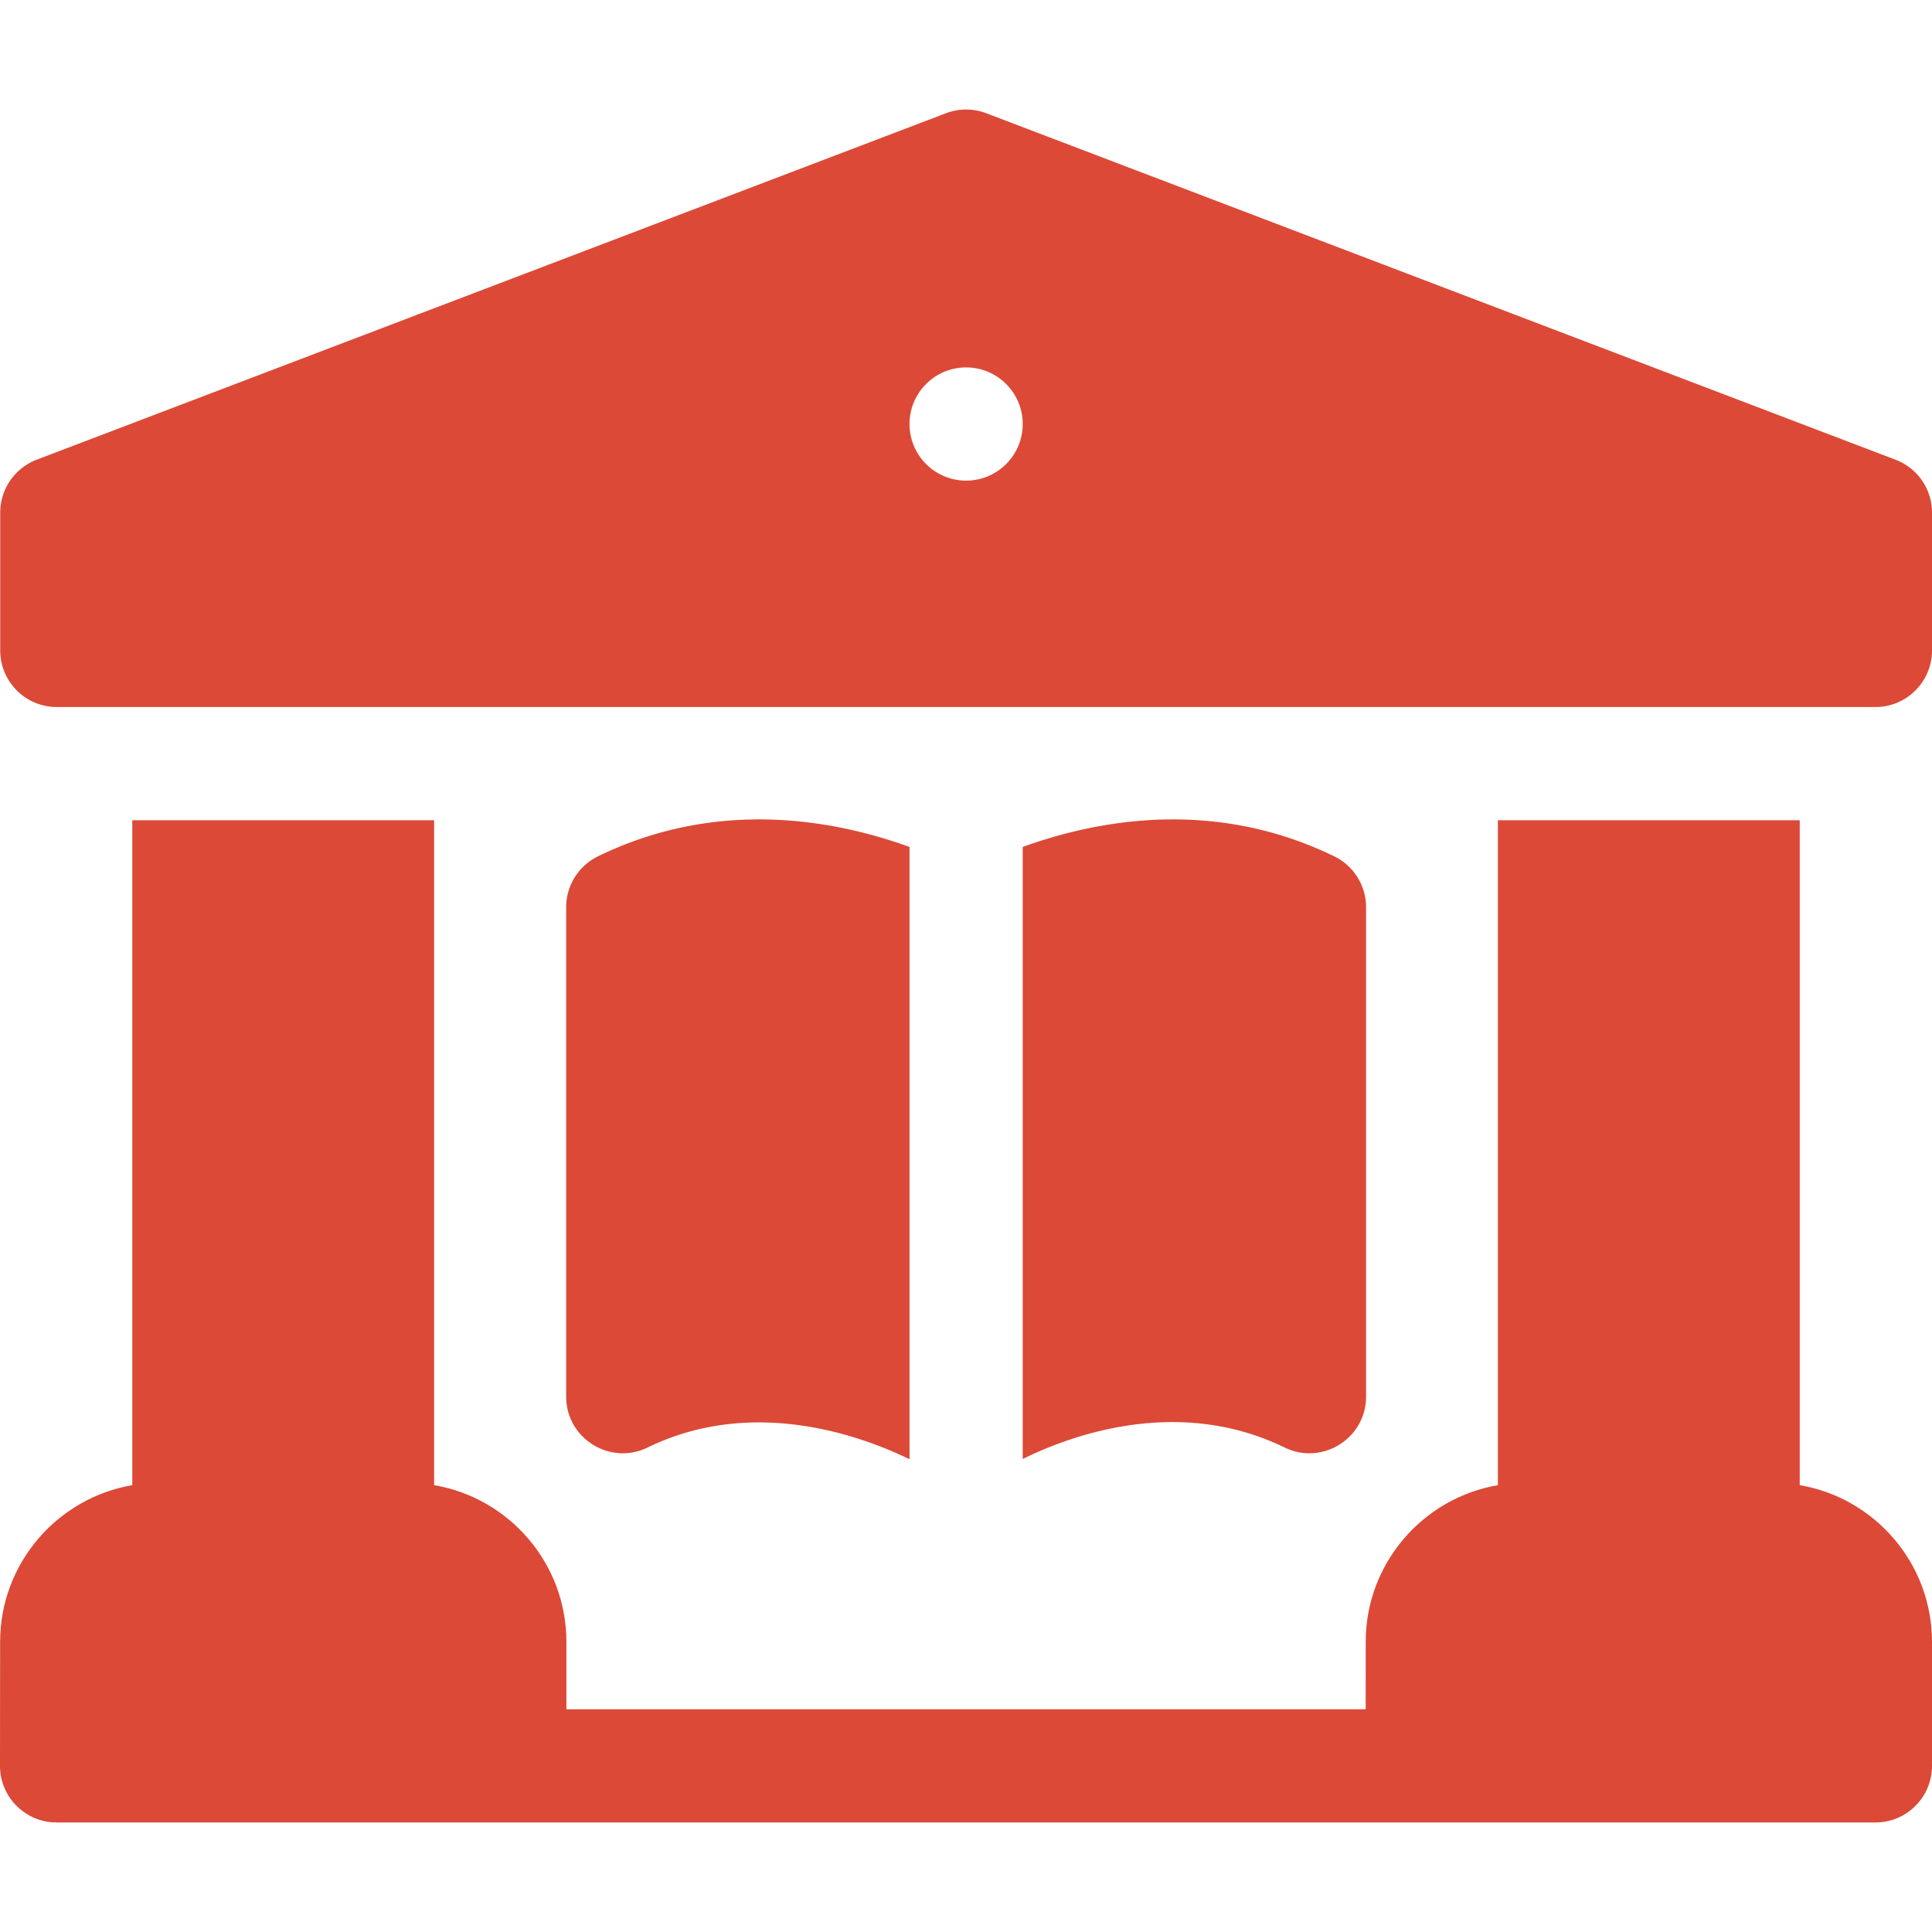
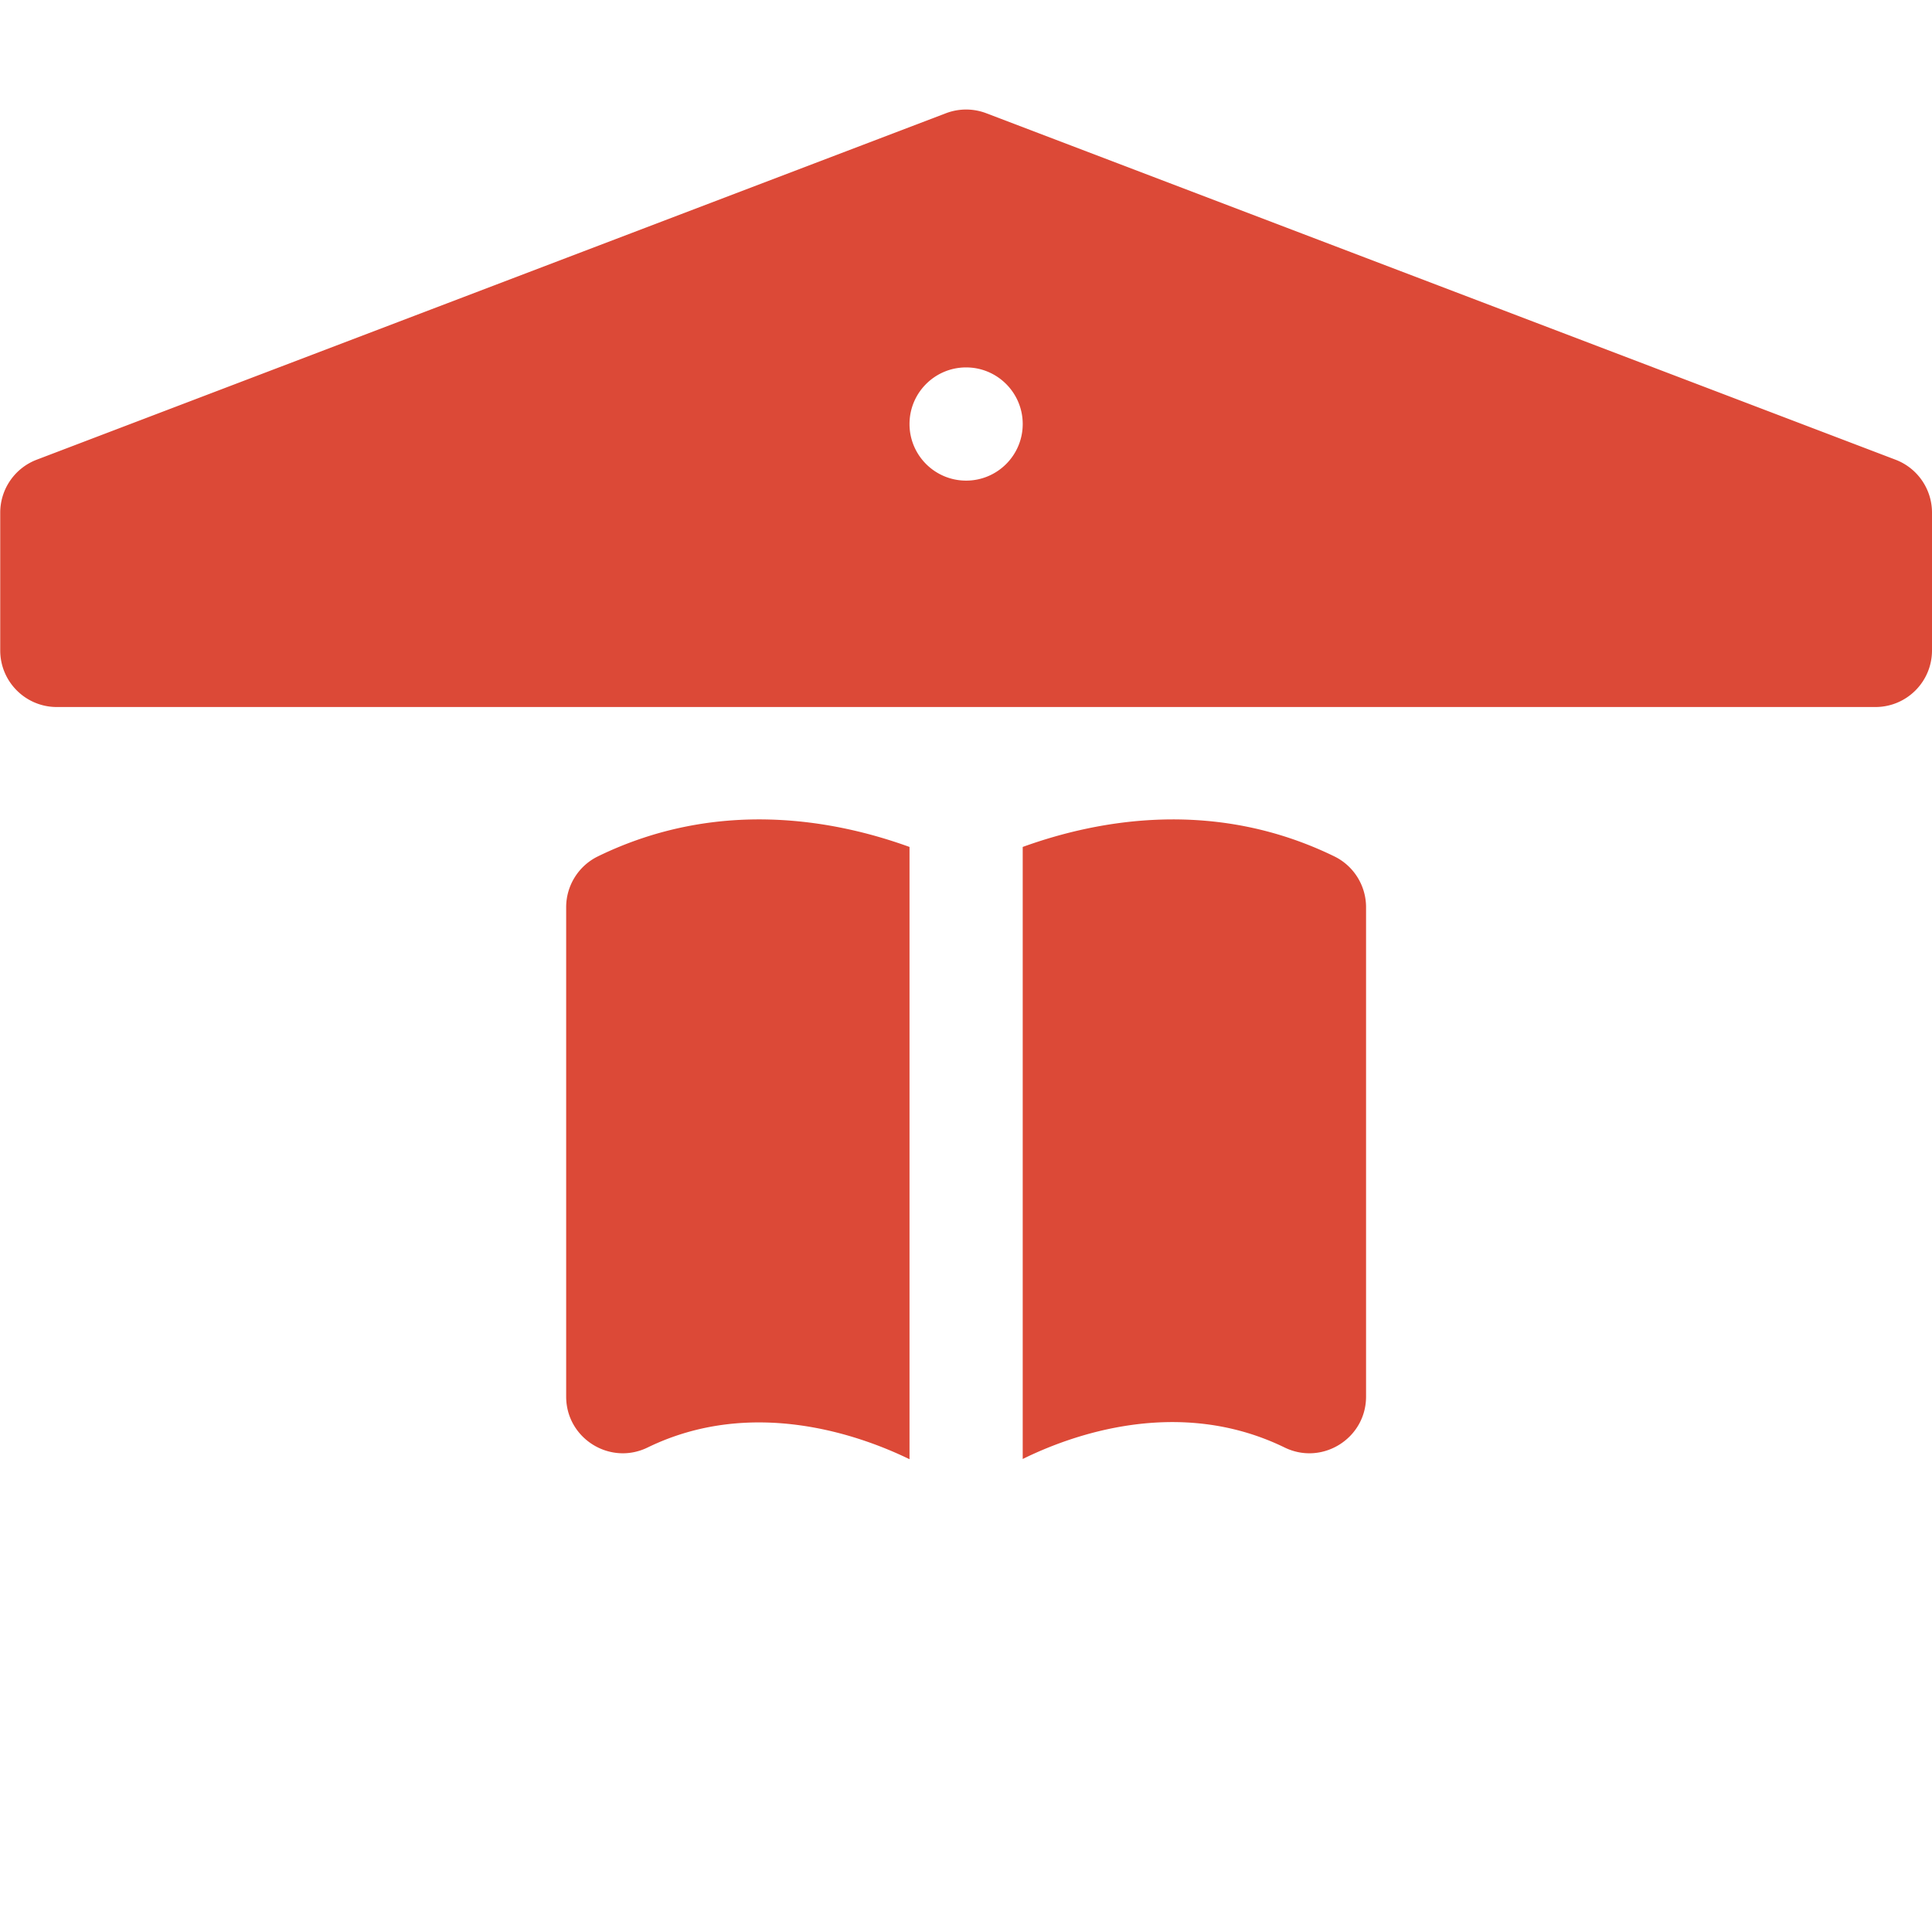
<svg xmlns="http://www.w3.org/2000/svg" version="1.1" width="512" height="512" x="0" y="0" viewBox="0 0 512 512" style="enable-background:new 0 0 512 512" xml:space="preserve" class="">
  <g>
    <path d="m502.34 121.829-240.97-91.82a15.002 15.002 0 0 0-10.68 0L9.72 121.829a15.02 15.02 0 0 0-9.66 14.02v36.52c0 8.29 6.72 15 15 15H497c8.29 0 15-6.71 15-15v-36.52c0-6.22-3.84-11.8-9.66-14.02zm-246.31 5.54H256c-8.27-.02-14.97-6.73-14.97-15s6.7-14.98 14.97-15h.03c8.28 0 15 6.72 15 15 0 8.29-6.72 15-15 15zM171.61 383.609c28-13.64 56.74-3.07 69.42 3.1v-162.26c-20.19-7.31-51.01-12.88-82.56 2.49a14.997 14.997 0 0 0-8.43 13.49v129.69c0 11.051 11.598 18.336 21.57 13.49zM362.02 370.119v-129.69c0-5.74-3.27-10.98-8.43-13.49-31.55-15.37-62.37-9.8-82.56-2.49v162.2c12.61-6.23 41.16-16.81 69.42-3.04 9.964 4.842 21.57-2.425 21.57-13.49z" fill="#dc4937" data-original="#000000" />
-     <path d="M476.949 393.581V217.369h-79.99v176.217c-19.84 3.387-35.013 20.69-35.031 41.479l-.01 17.91v.005H150.103v-17.865c0-20.827-15.181-38.157-35.056-41.534V217.369h-79.99v176.218C15.222 396.976.058 414.278.031 435.064L0 467.954c-.021 8.304 6.745 15.02 14.998 15.02h482.003c8.289 0 14.998-6.72 14.998-15v-32.86c.001-20.825-15.177-38.154-35.05-41.533z" fill="#dc4937" data-original="#000000" />
  </g>
</svg>